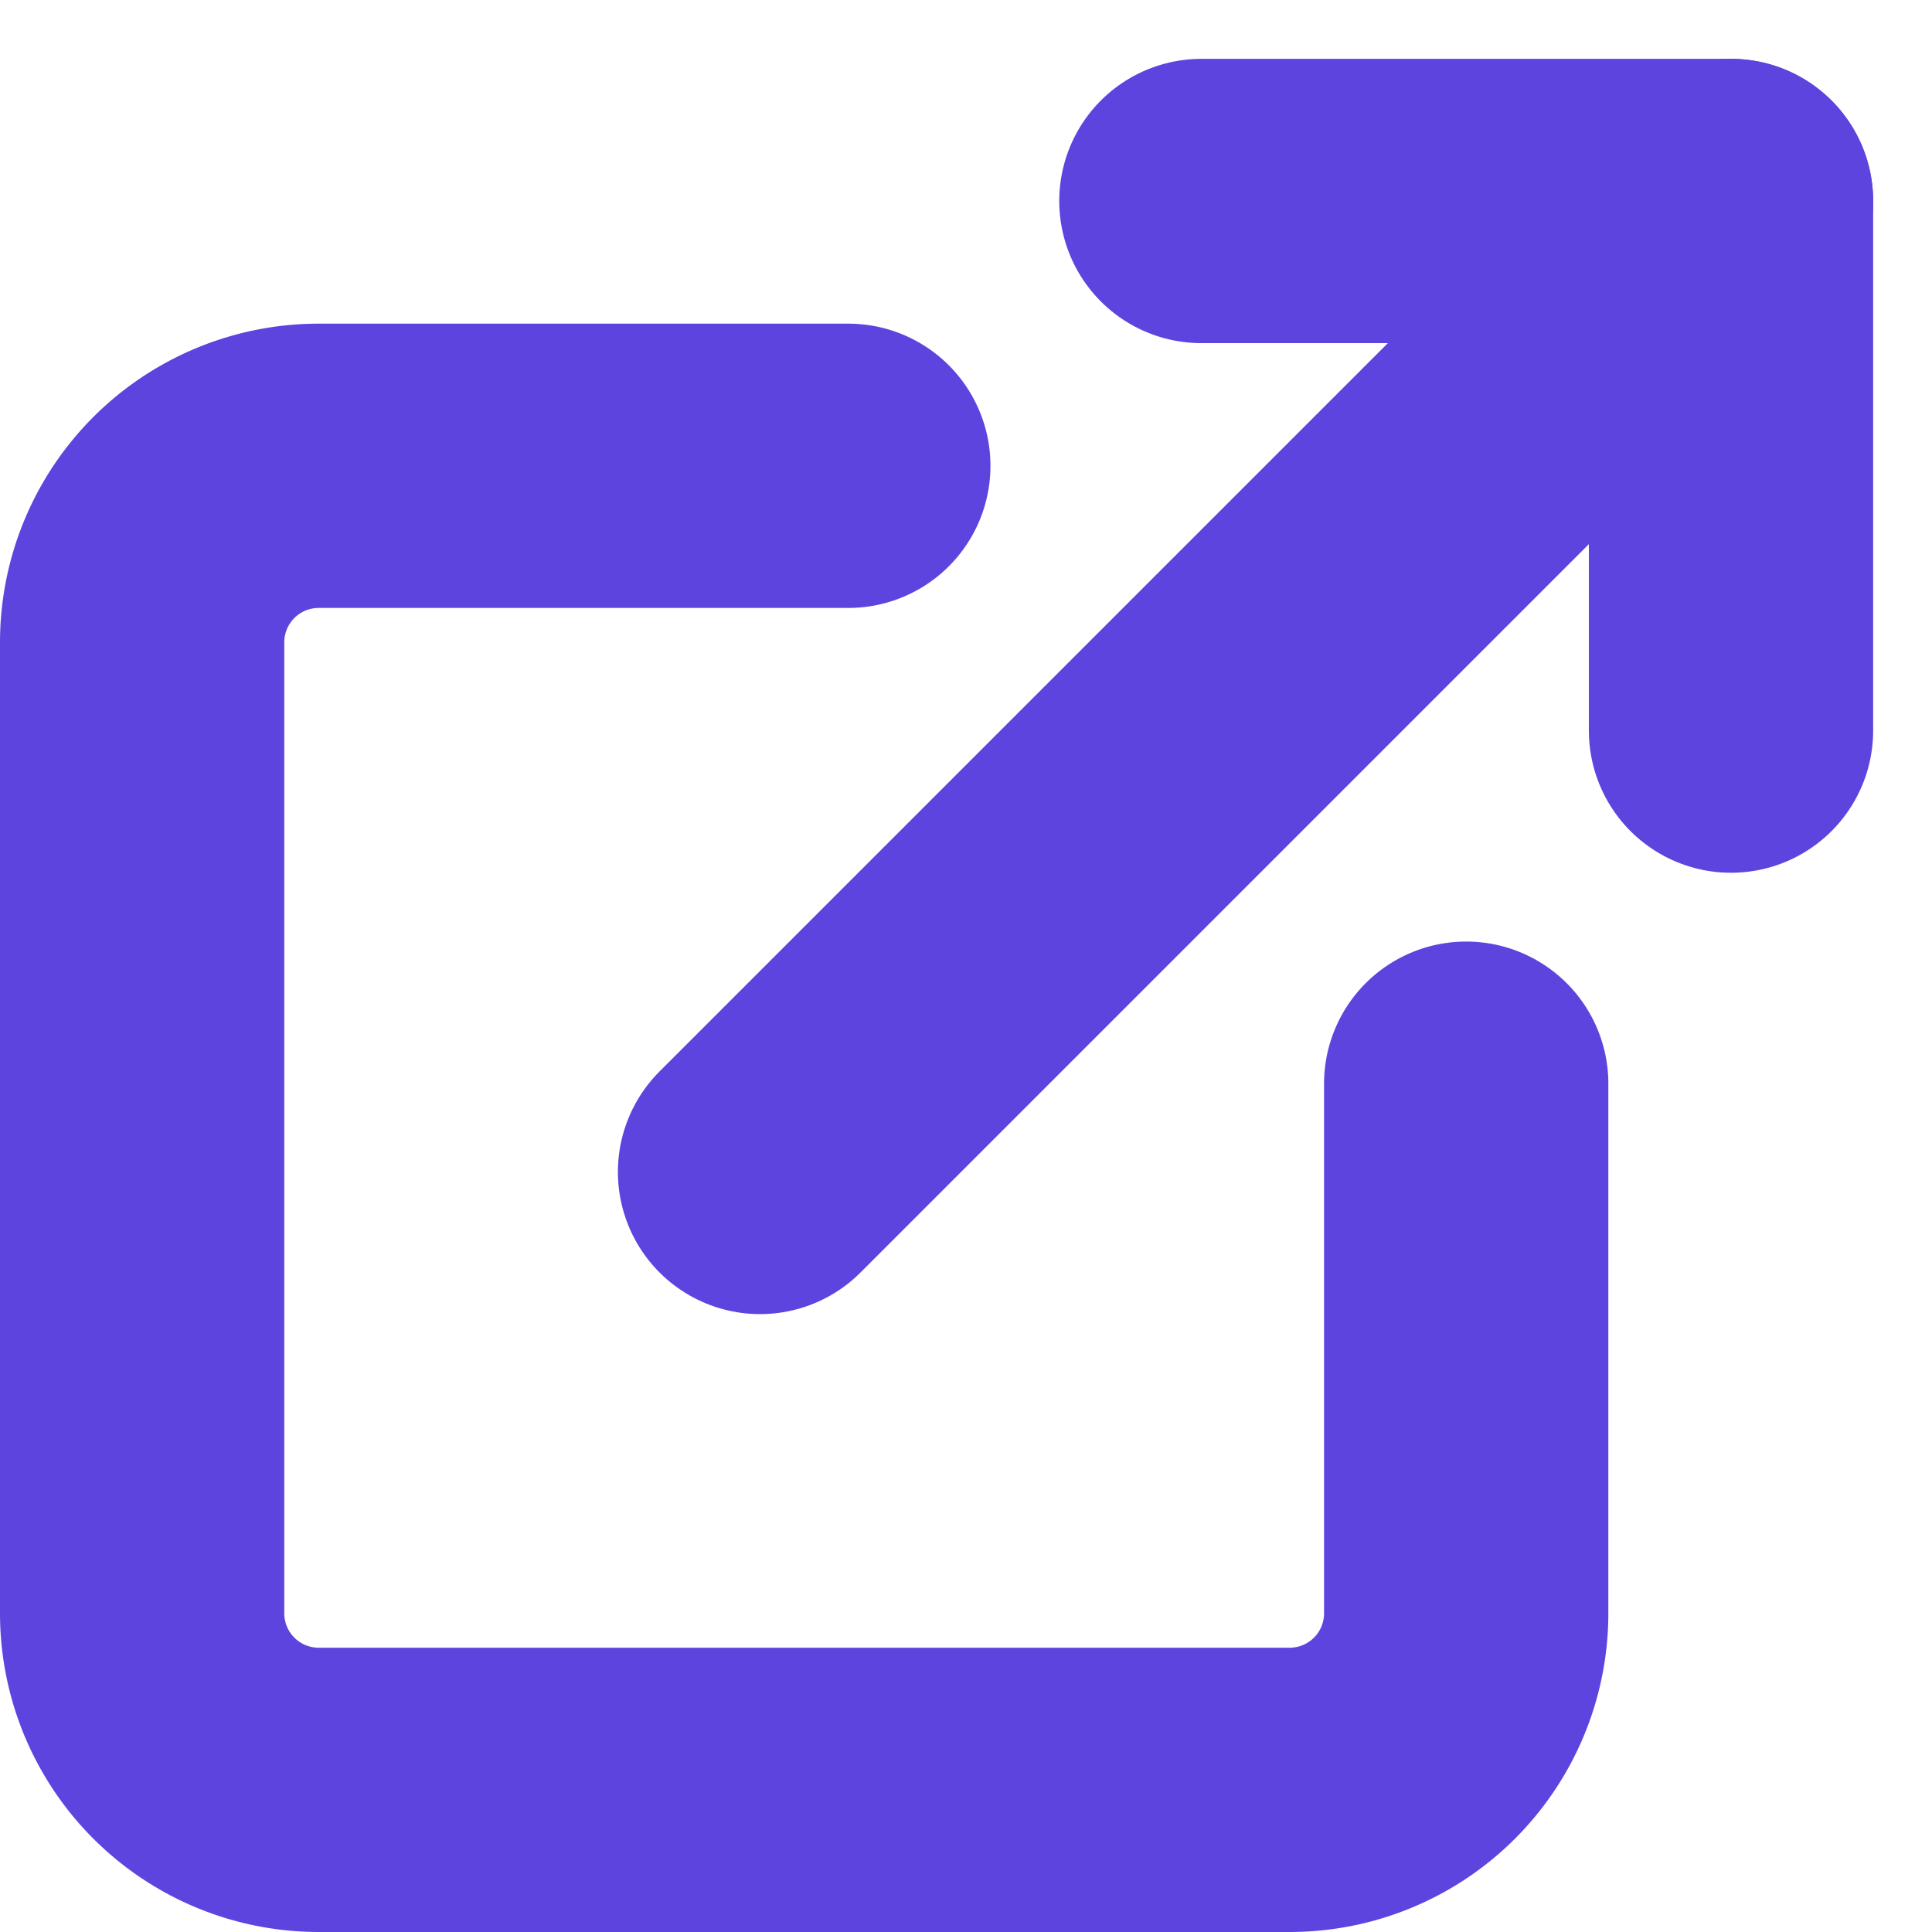
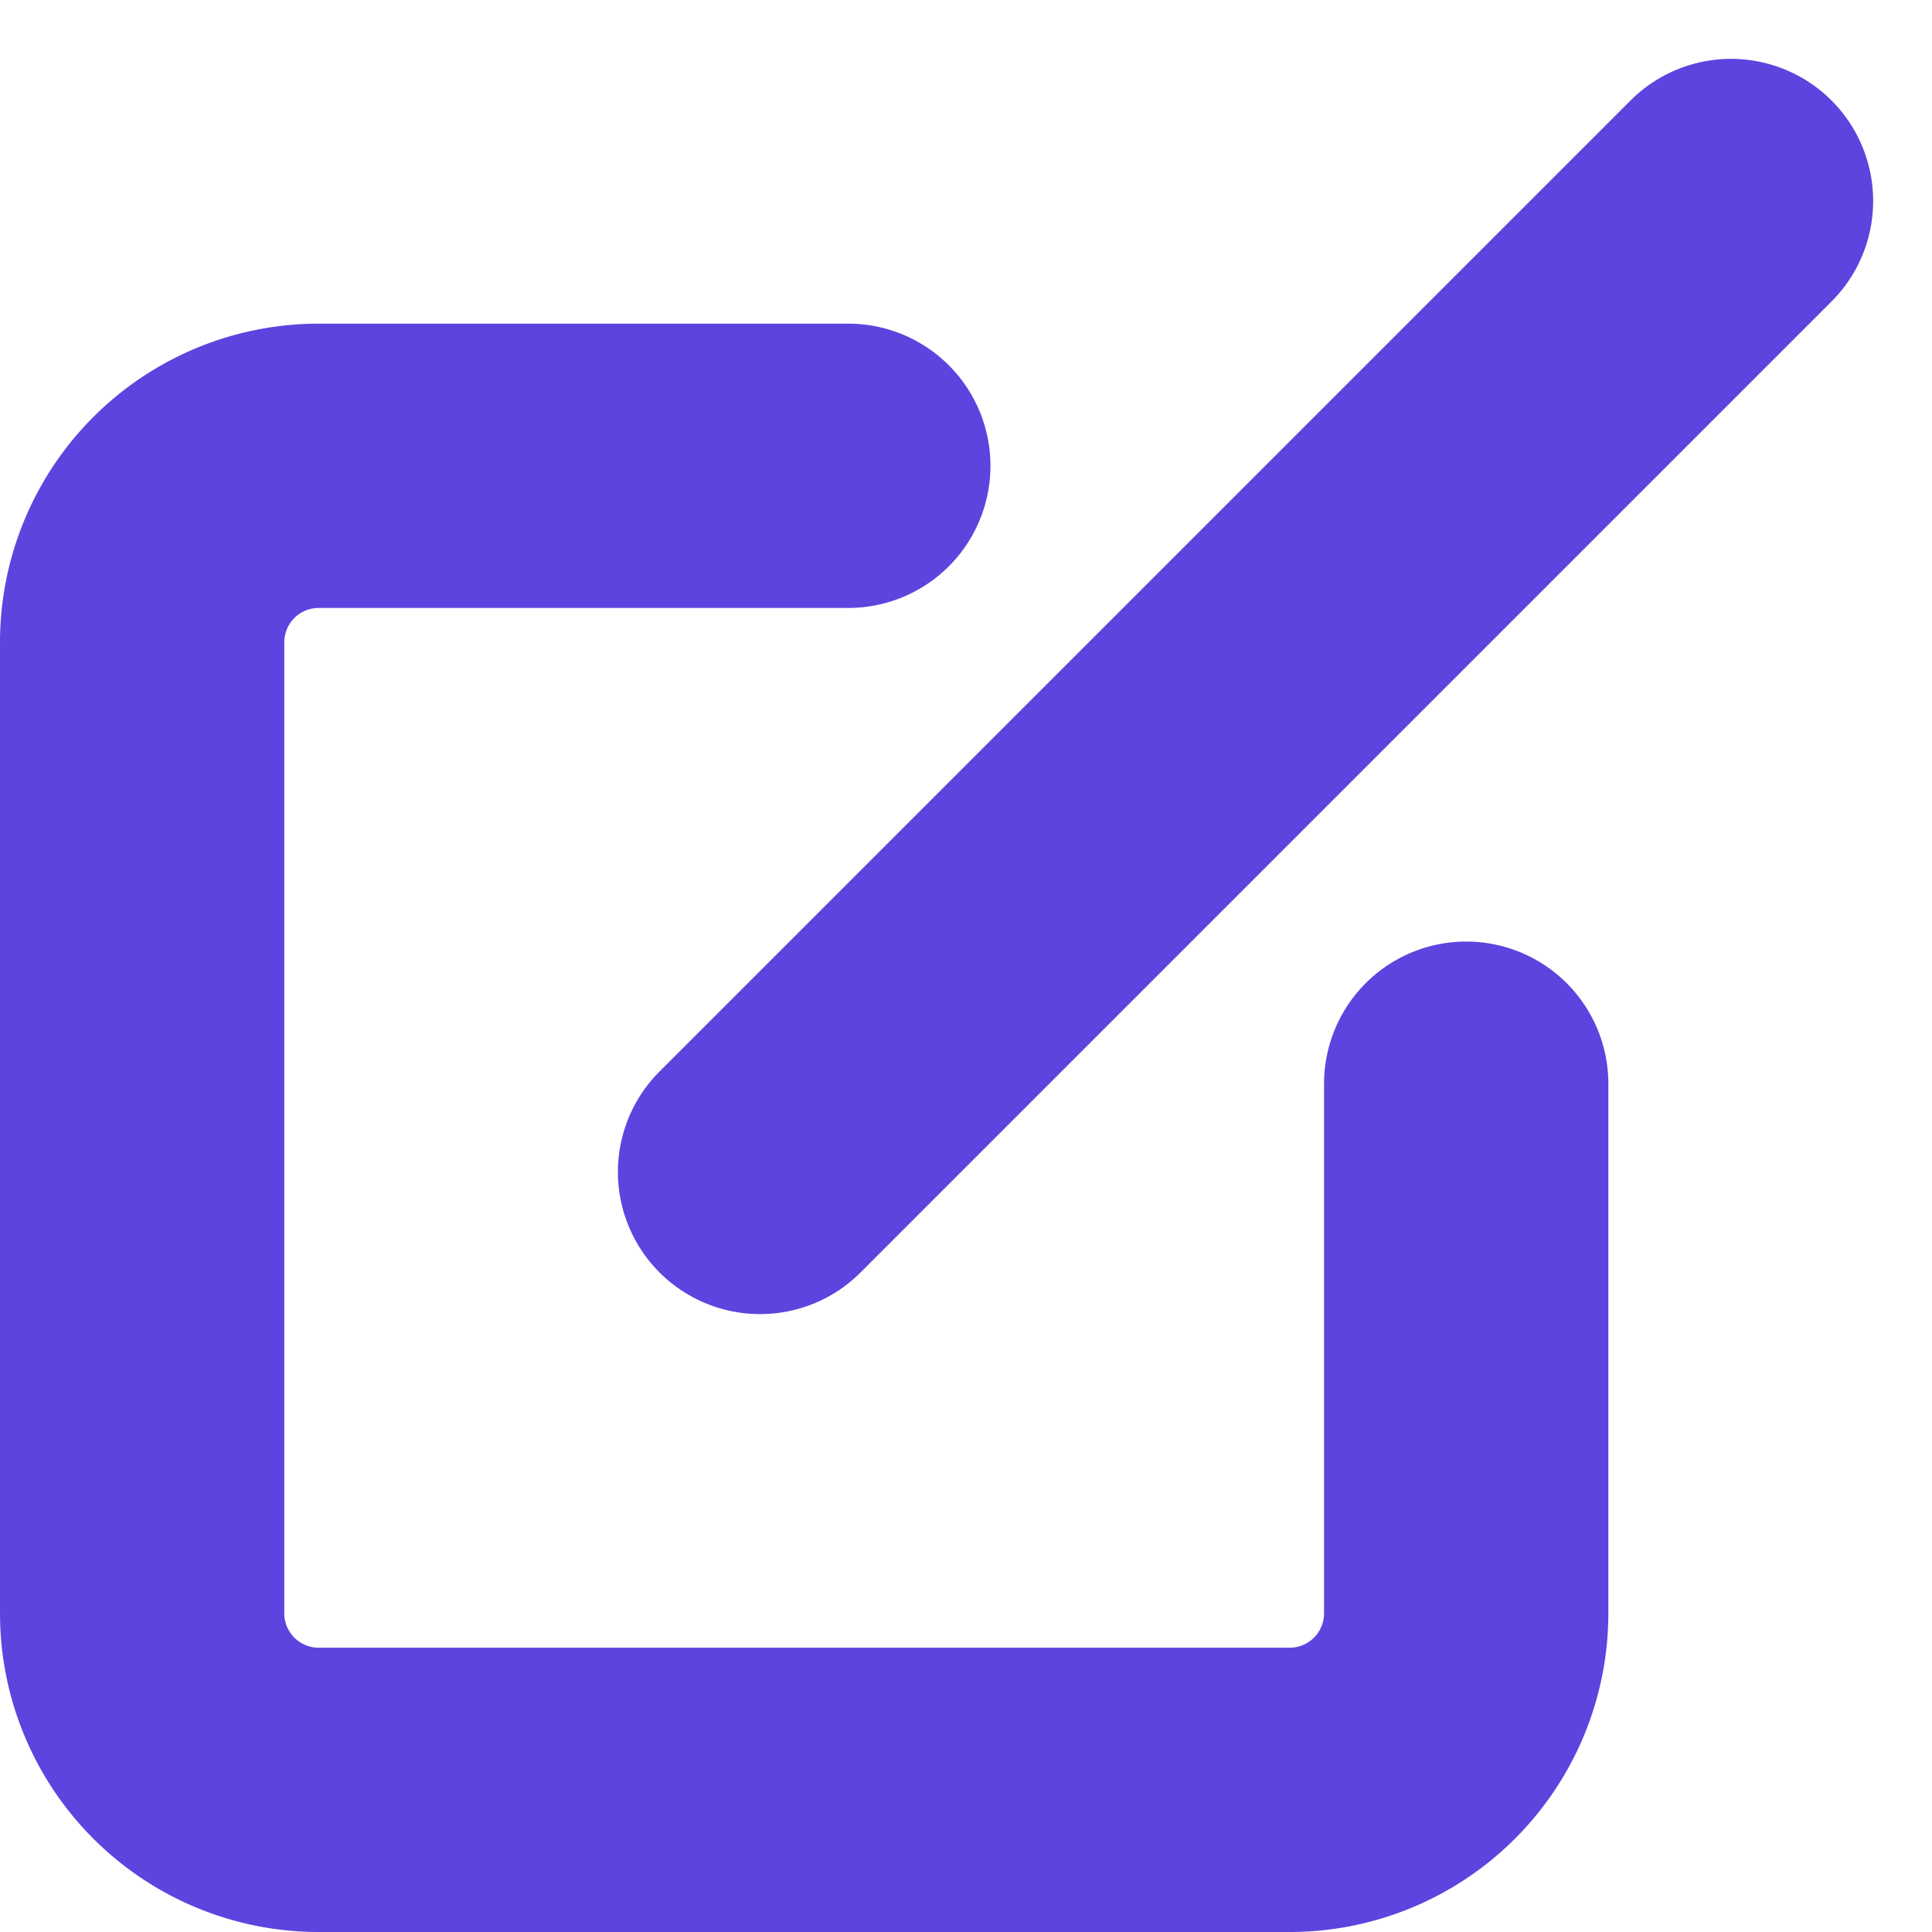
<svg xmlns="http://www.w3.org/2000/svg" width="13.592" height="13.592" viewBox="0 0 13.592 13.592">
  <g id="Icon_feather-external-link" data-name="Icon feather-external-link" transform="translate(-3.5 -3.086)" style="isolation: isolate">
    <path id="Path_1" data-name="Path 1" d="M13.815,13.347v3.726a1.242,1.242,0,0,1-1.242,1.242H5.742A1.242,1.242,0,0,1,4.5,17.073V10.242A1.242,1.242,0,0,1,5.742,9H9.468" transform="translate(0 -2.637)" fill="none" stroke="#5d44df" stroke-linecap="round" stroke-linejoin="round" stroke-width="2" />
-     <path id="Path_2" data-name="Path 2" d="M22.5,4.5h3.726V8.226" transform="translate(-10.548 0)" fill="none" stroke="#5d44df" stroke-linecap="round" stroke-linejoin="round" stroke-width="2" />
    <path id="Path_3" data-name="Path 3" d="M15,11.331,21.831,4.5" transform="translate(-6.153 0)" fill="none" stroke="#5d44df" stroke-linecap="round" stroke-linejoin="round" stroke-width="2" />
  </g>
</svg>